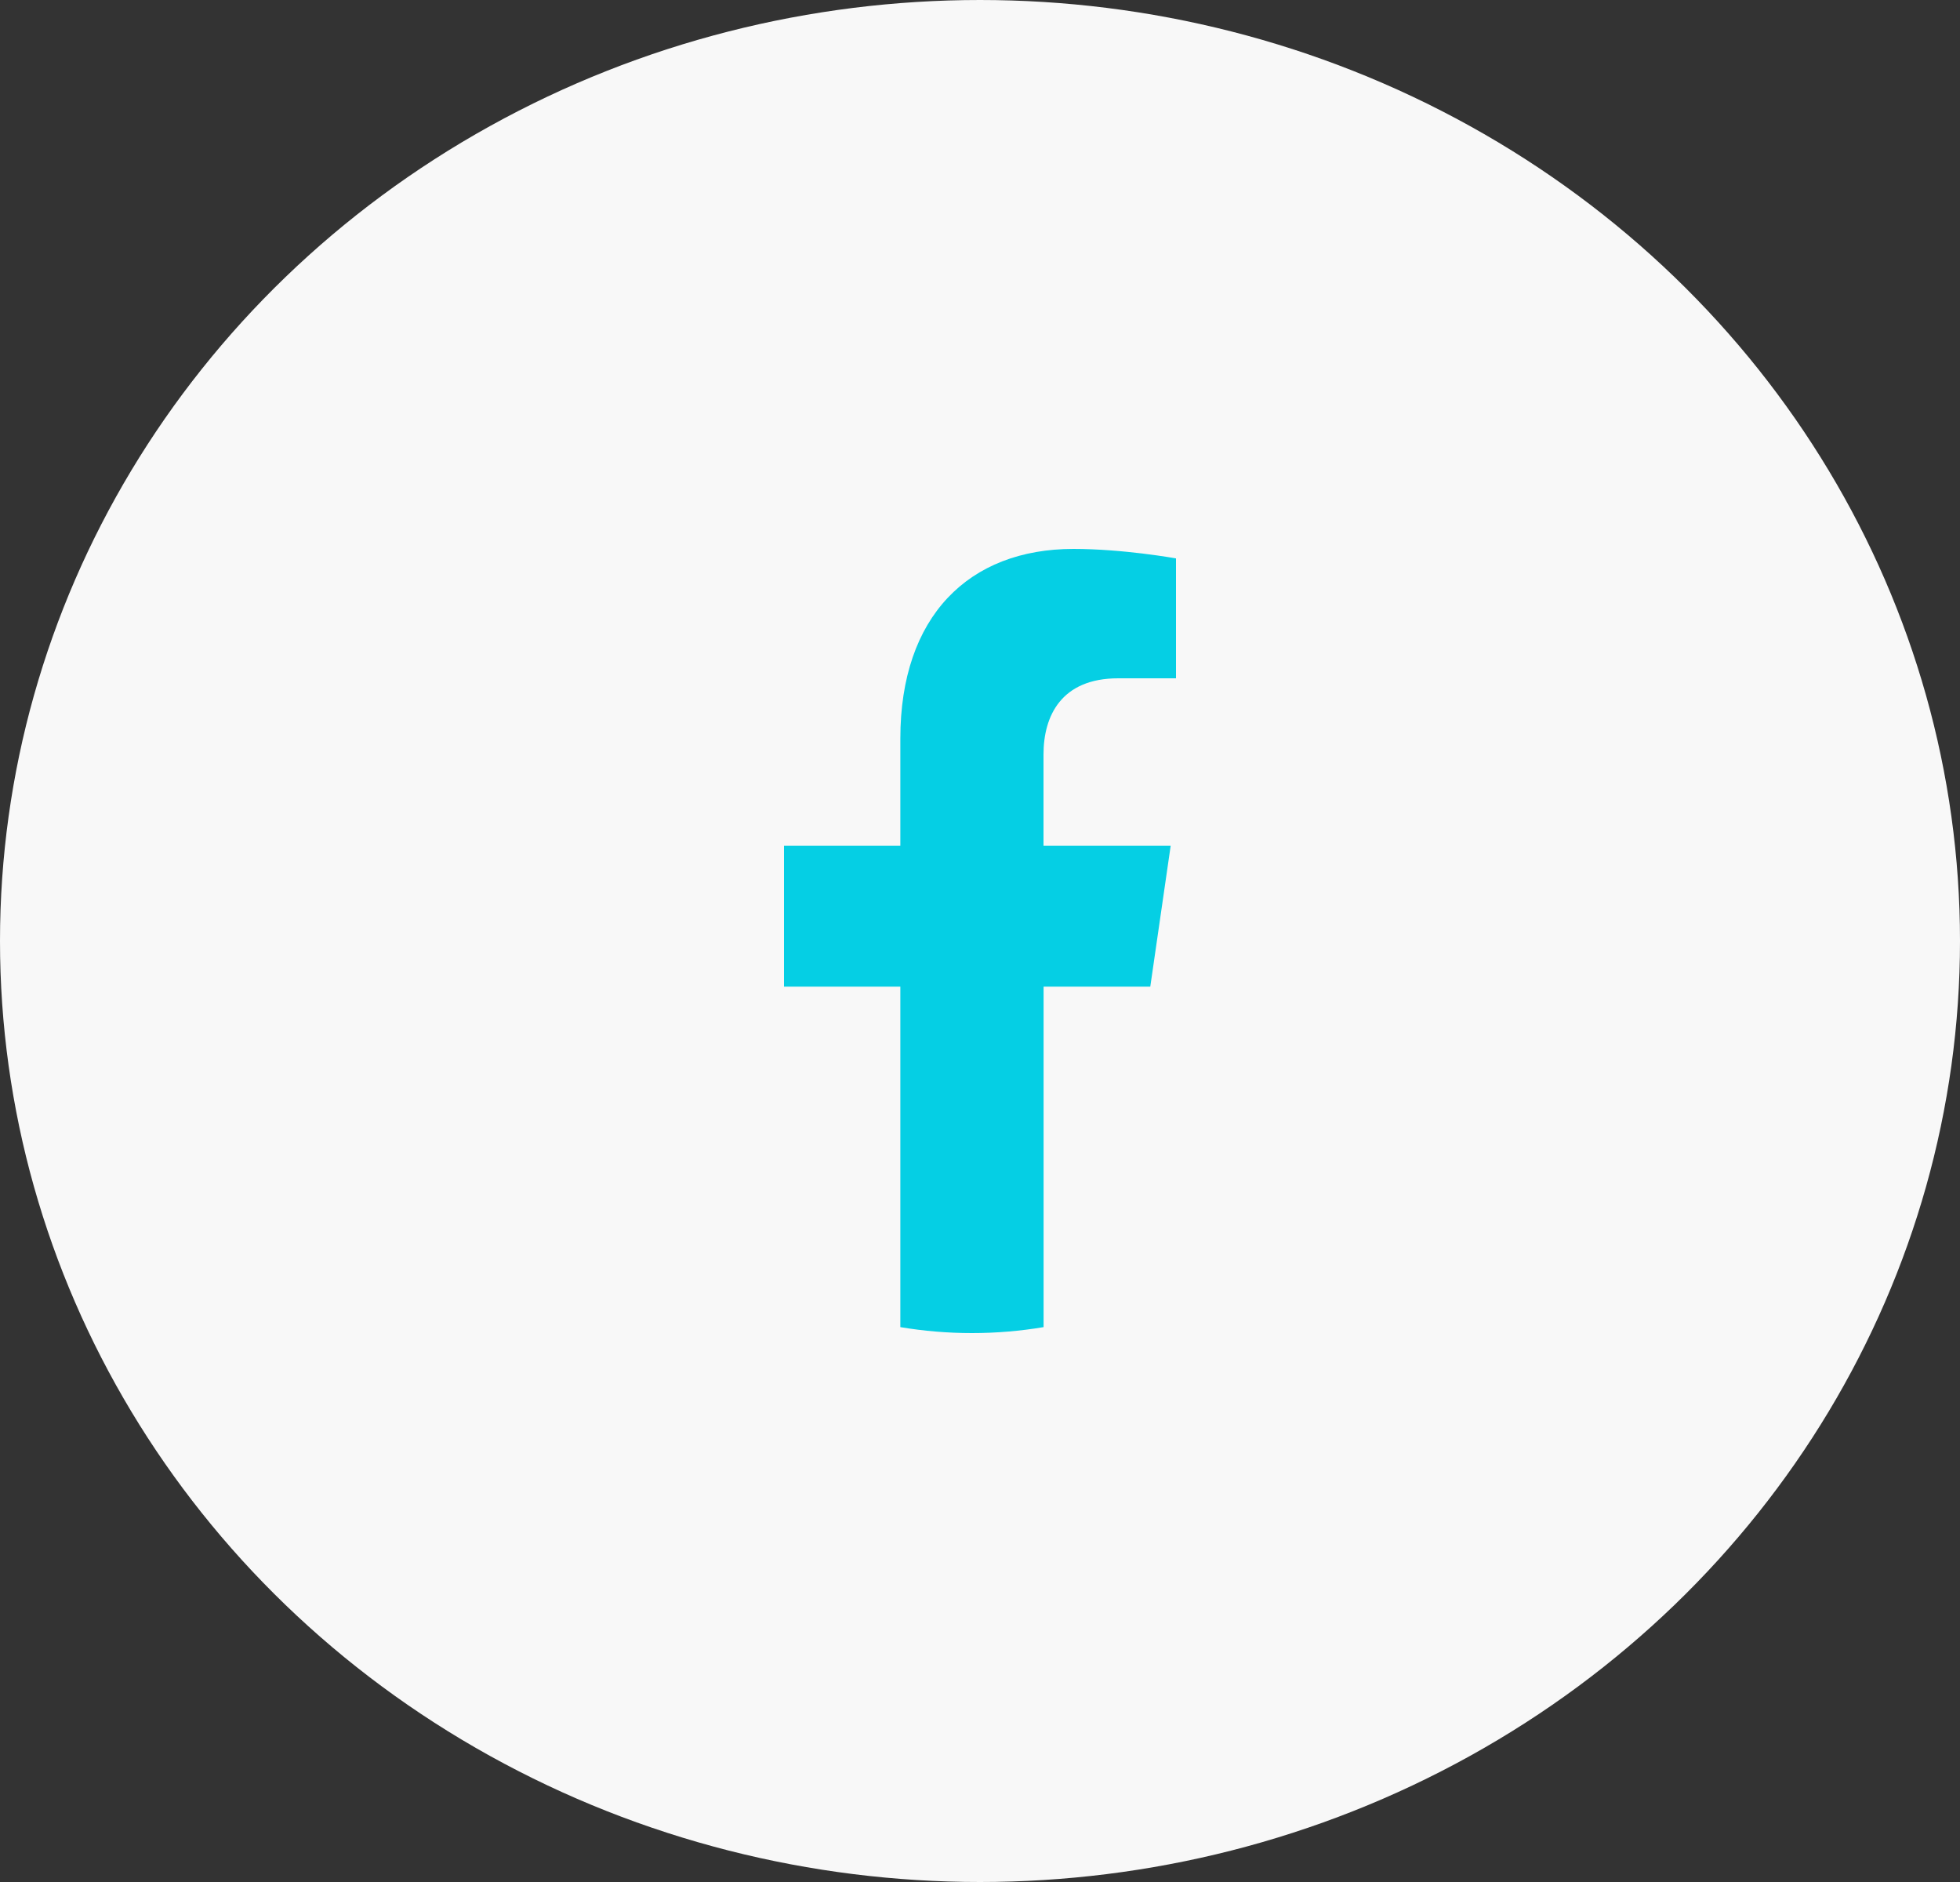
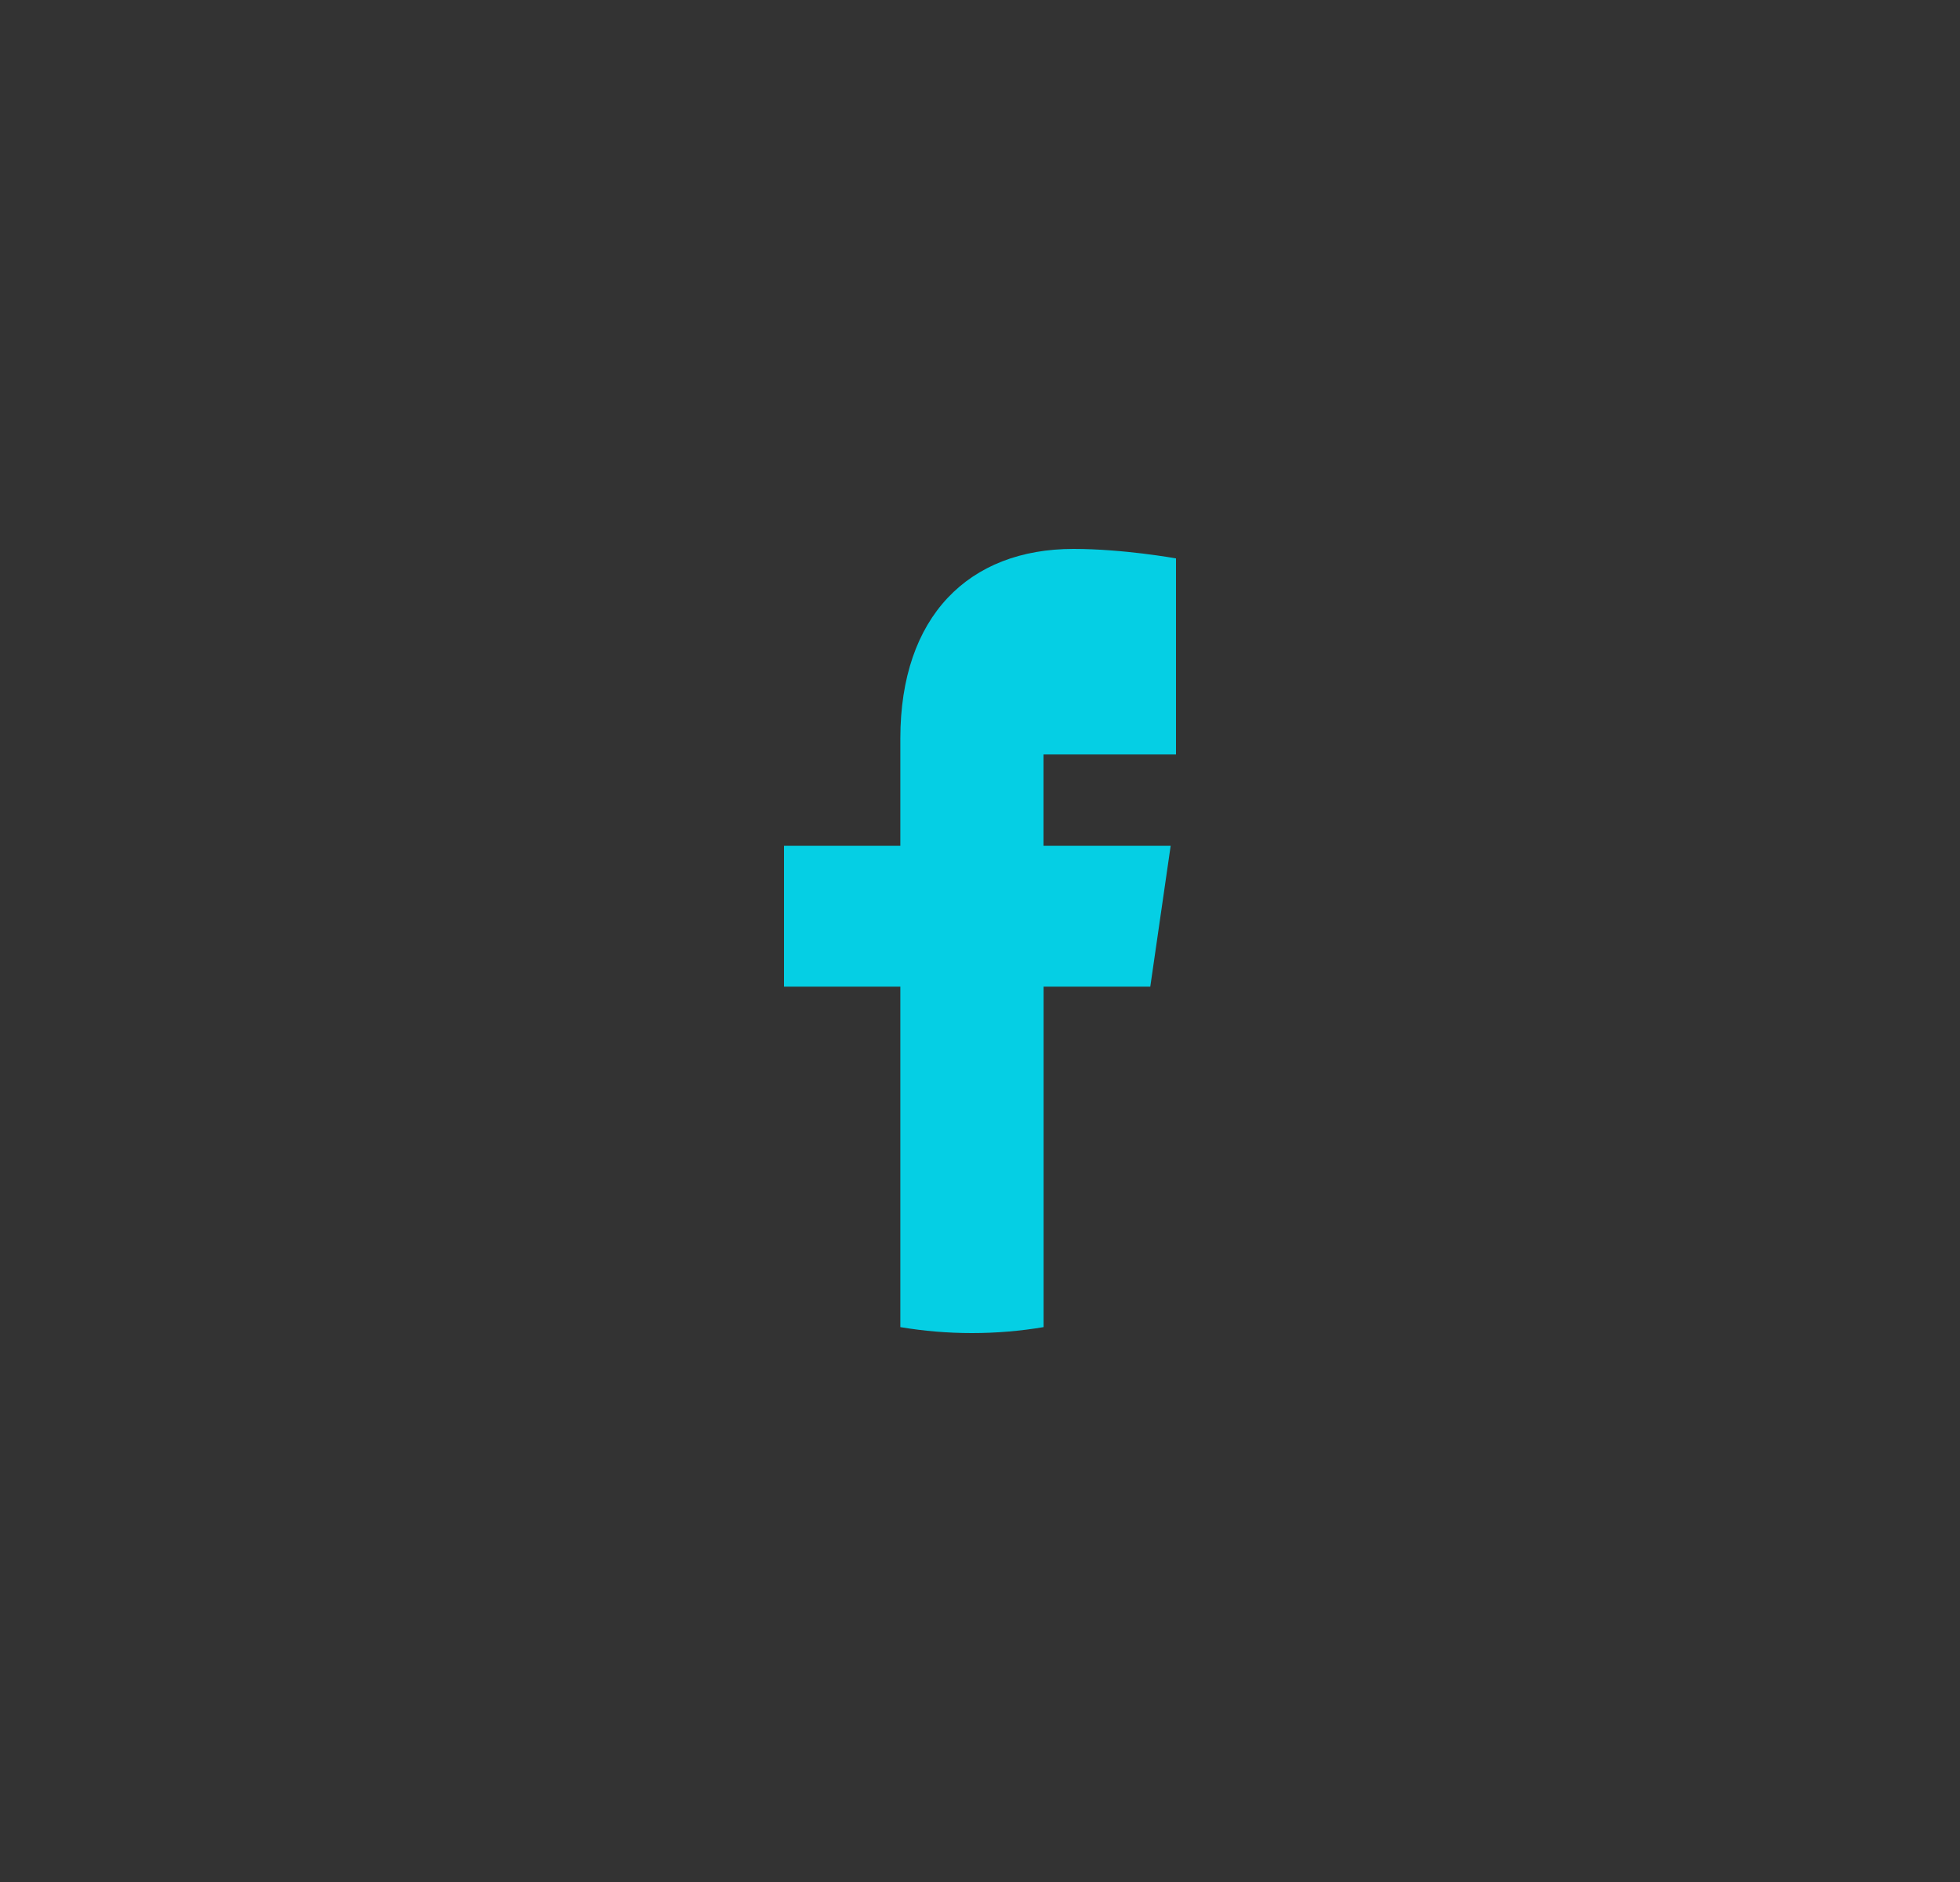
<svg xmlns="http://www.w3.org/2000/svg" width="25" height="24" viewBox="0 0 25 24" fill="none">
  <rect x="0" y="0" width="25" height="24" fill="#333333" stroke="none" />
-   <ellipse cx="12.5" cy="12" rx="12.5" ry="12" fill="#F8F8F8" />
-   <path d="M14.672 12.582L14.932 10.786H13.31V9.621C13.31 9.129 13.537 8.65 14.263 8.65H15V7.121C15 7.121 14.331 7 13.692 7C12.357 7 11.484 7.86 11.484 9.417V10.786H10V12.582H11.484V16.924C11.782 16.974 12.087 17 12.397 17C12.708 17 13.013 16.974 13.311 16.924V12.582H14.672Z" fill="#05CFE4" />
+   <path d="M14.672 12.582L14.932 10.786H13.31V9.621H15V7.121C15 7.121 14.331 7 13.692 7C12.357 7 11.484 7.86 11.484 9.417V10.786H10V12.582H11.484V16.924C11.782 16.974 12.087 17 12.397 17C12.708 17 13.013 16.974 13.311 16.924V12.582H14.672Z" fill="#05CFE4" />
</svg>